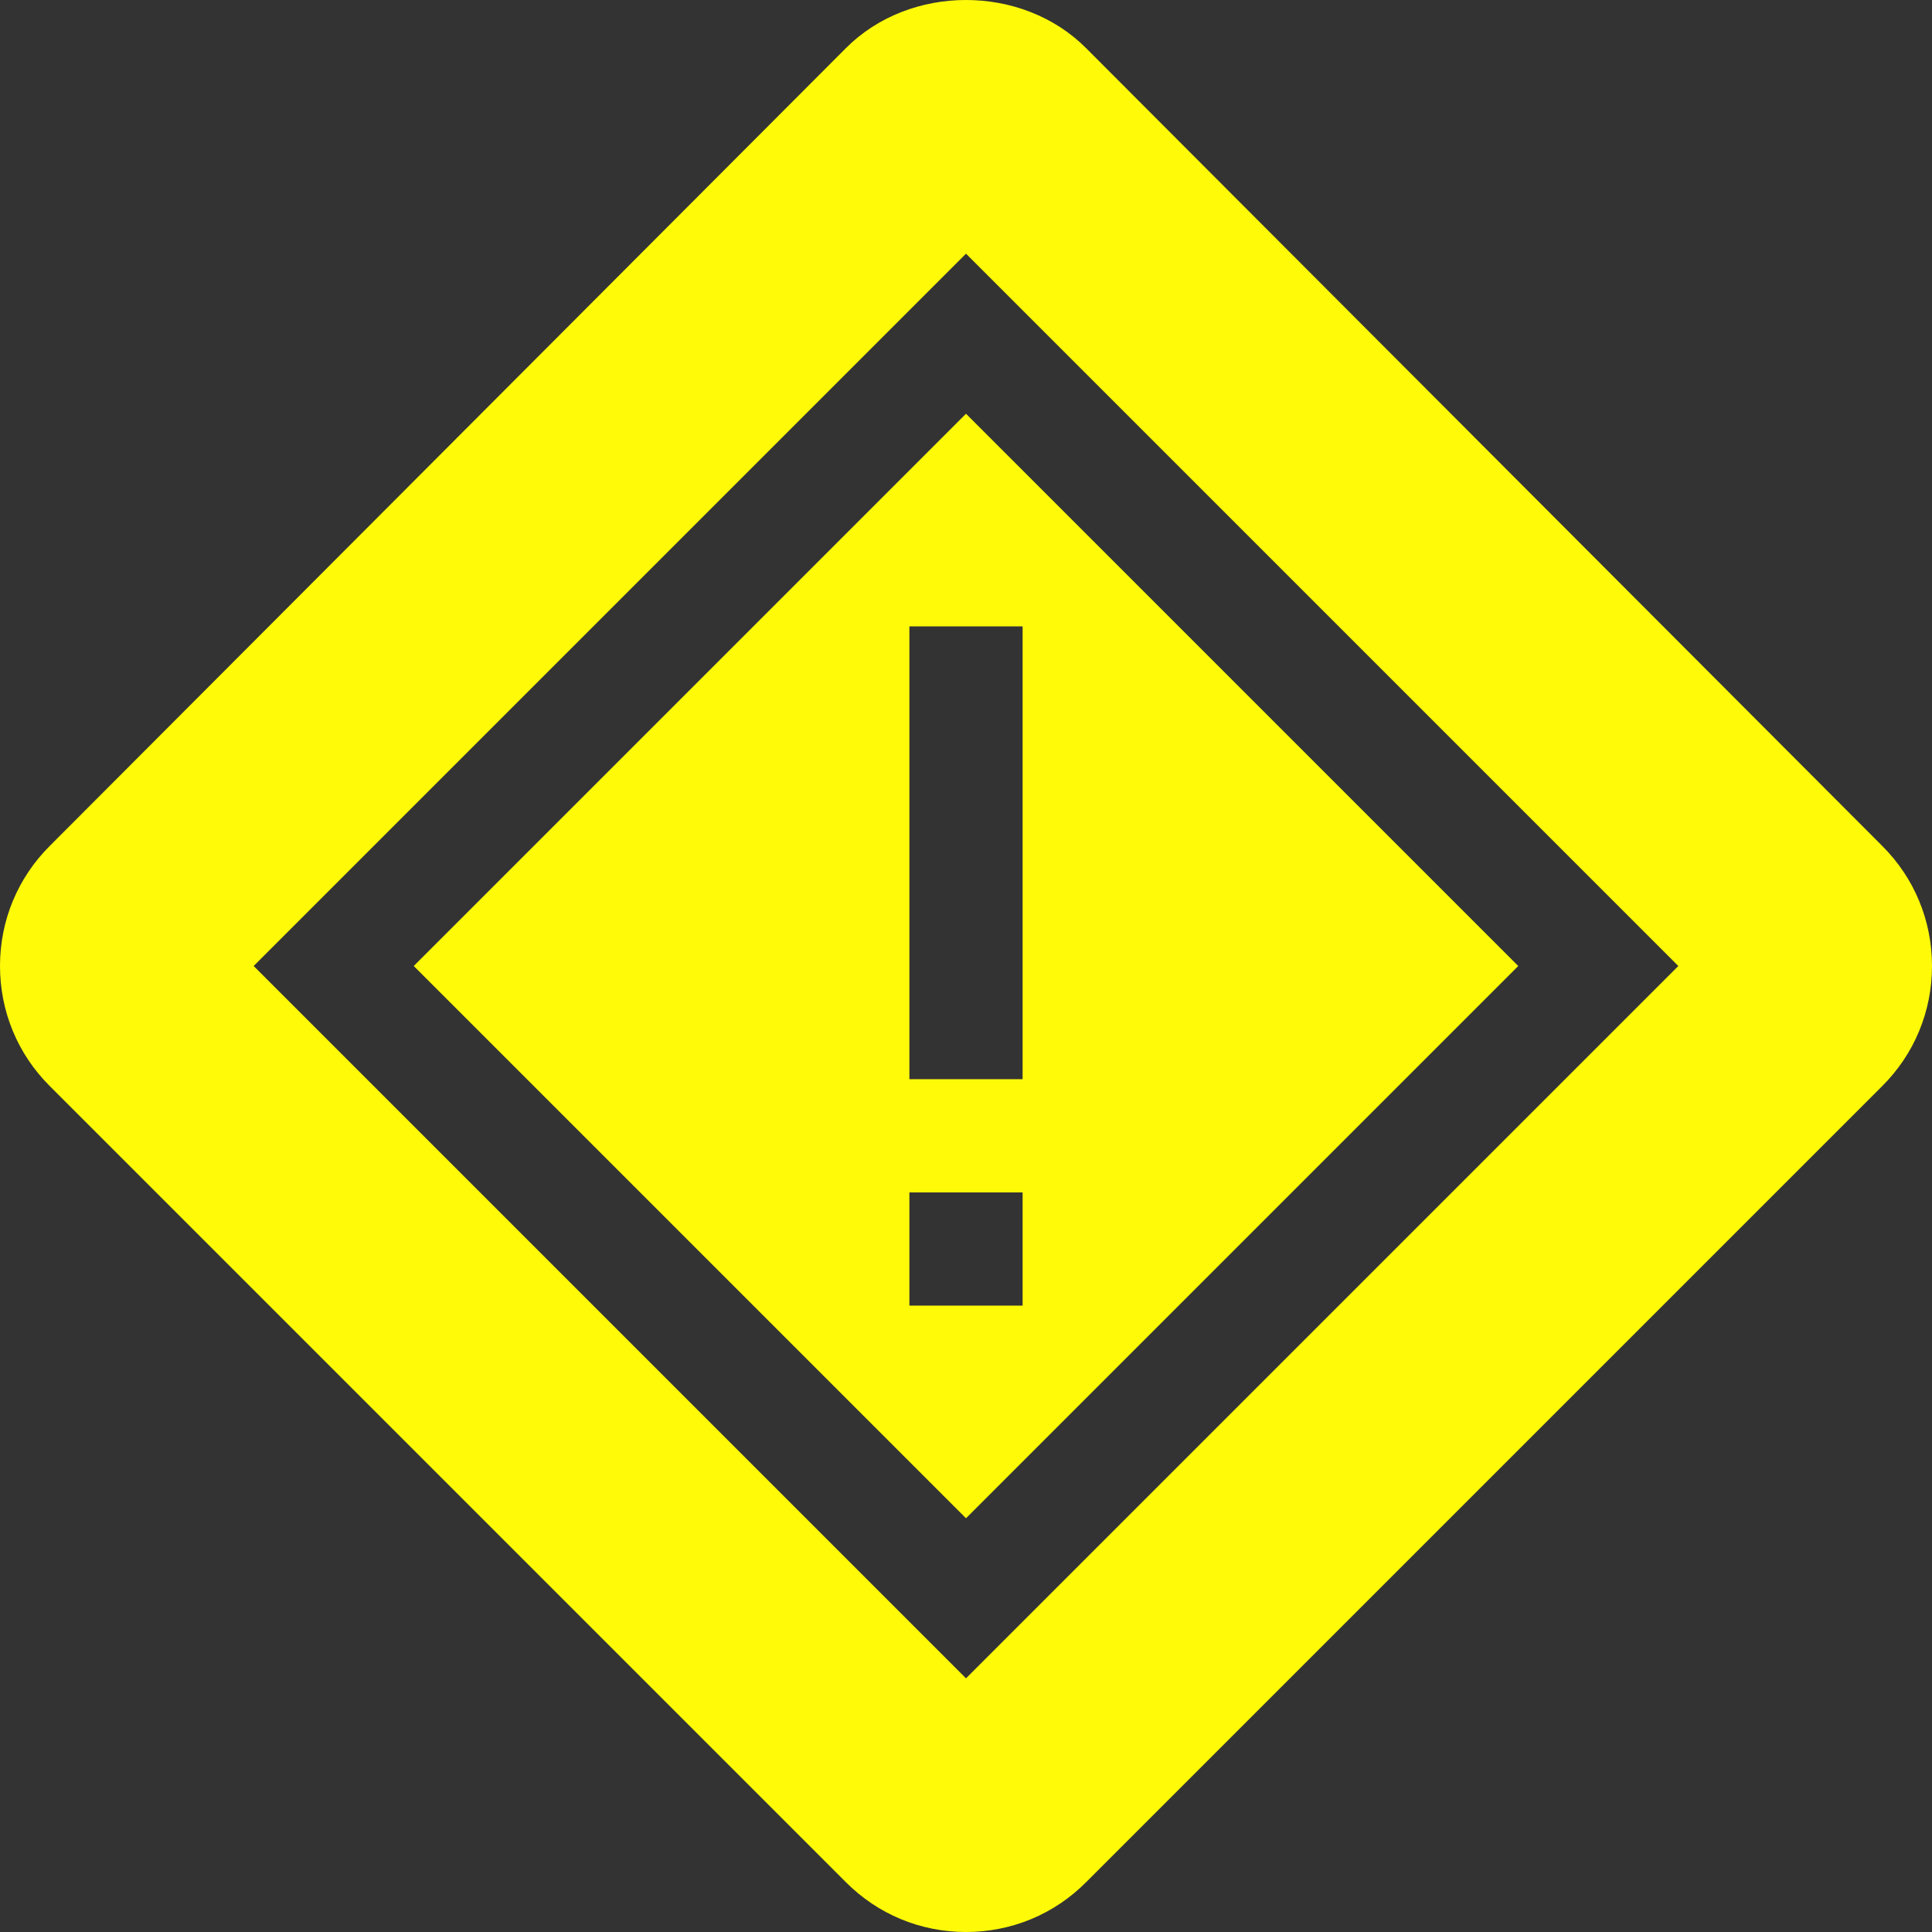
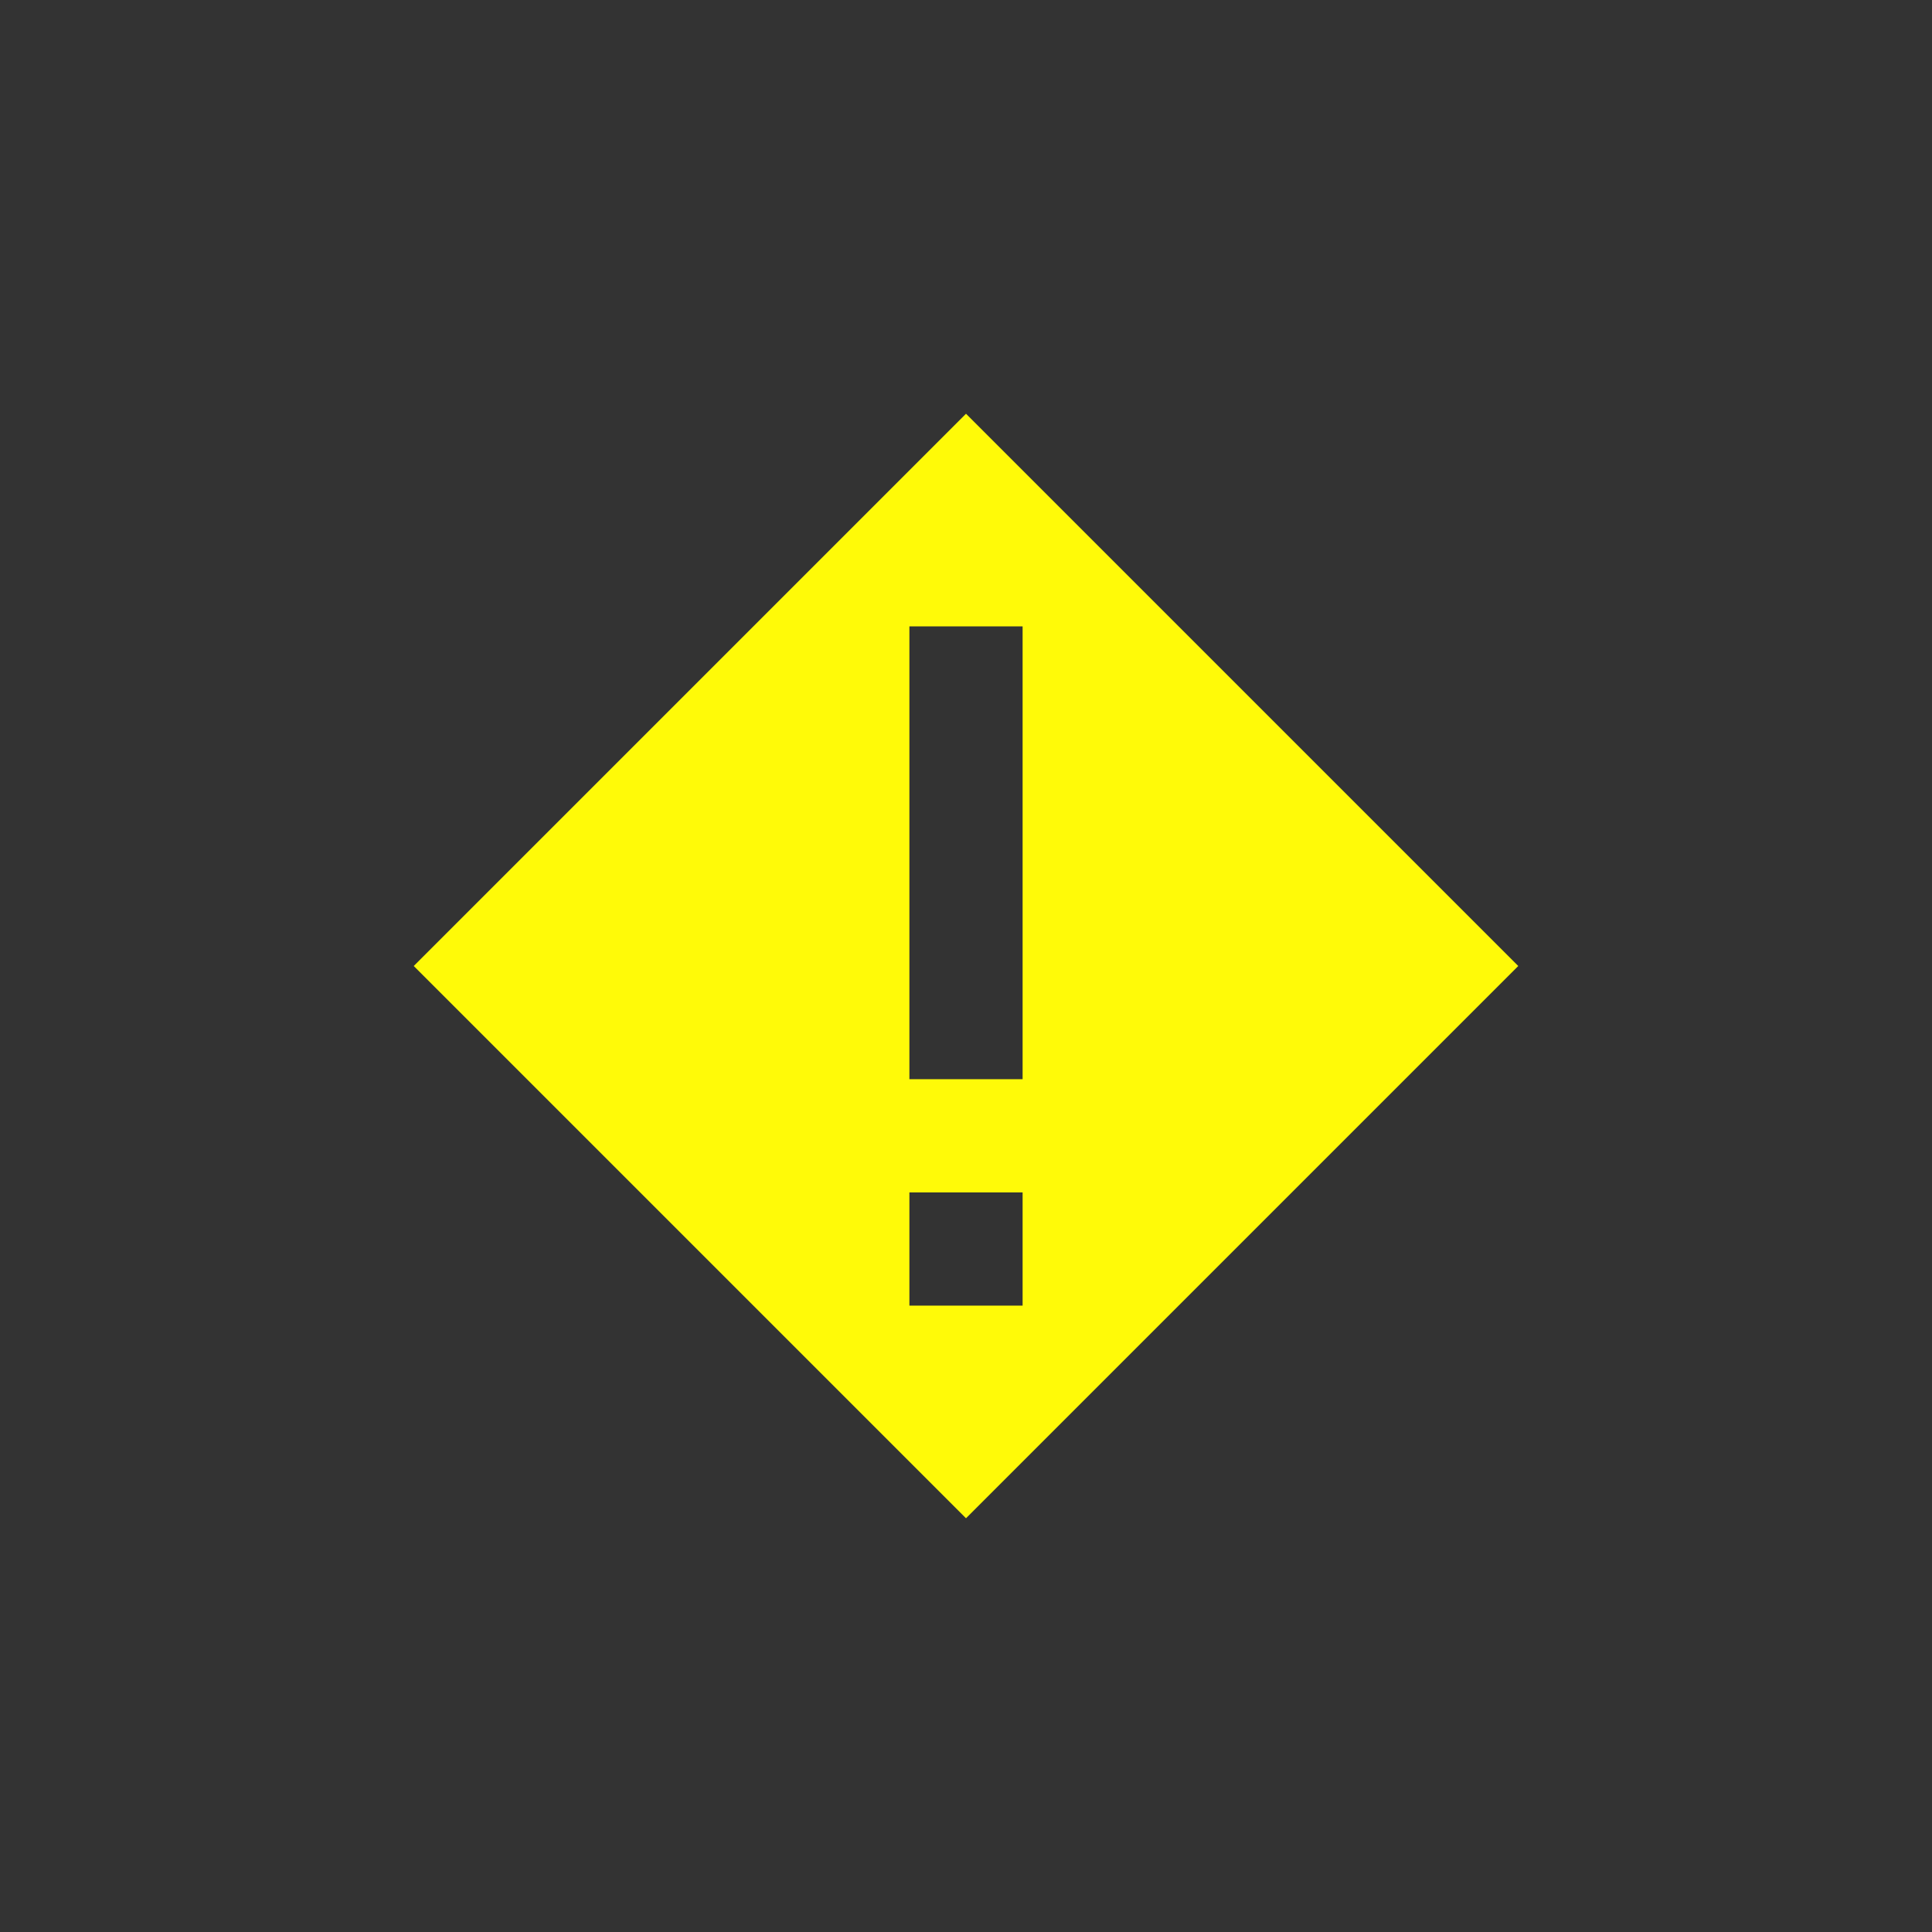
<svg xmlns="http://www.w3.org/2000/svg" viewBox="0 0 512 512" style="enable-background:new 0 0 512 512">
  <rect x="0" y="0" width="512" height="512" fill="#333333" stroke="none" />
  <g transform="matrix(1, 0, 0, 1, 0, 7.105427357601002e-15)">
    <path d="M109.647 256 256 402.353 402.353 256 256 109.647zM271 346h-30v-30h30zm0-60h-30V166h30z" opacity="1" data-original="#000000" class="" style="fill: rgb(255, 250, 8);" />
-     <path d="M498.816 224.184 287.831 12.762c-16.963-17.021-46.714-17.007-63.647-.015L13.198 224.169C4.688 232.65 0 243.959 0 256s4.688 23.35 13.184 31.816l210.985 210.985C232.65 507.312 243.959 512 256 512s23.35-4.688 31.816-13.184l210.985-210.985C507.312 279.35 512 268.041 512 256s-4.688-23.35-13.184-31.816zM256 444.774 67.226 256 256 67.226 444.774 256z" opacity="1" data-original="#000000" class="" style="fill: rgb(255, 250, 8);" />
  </g>
</svg>